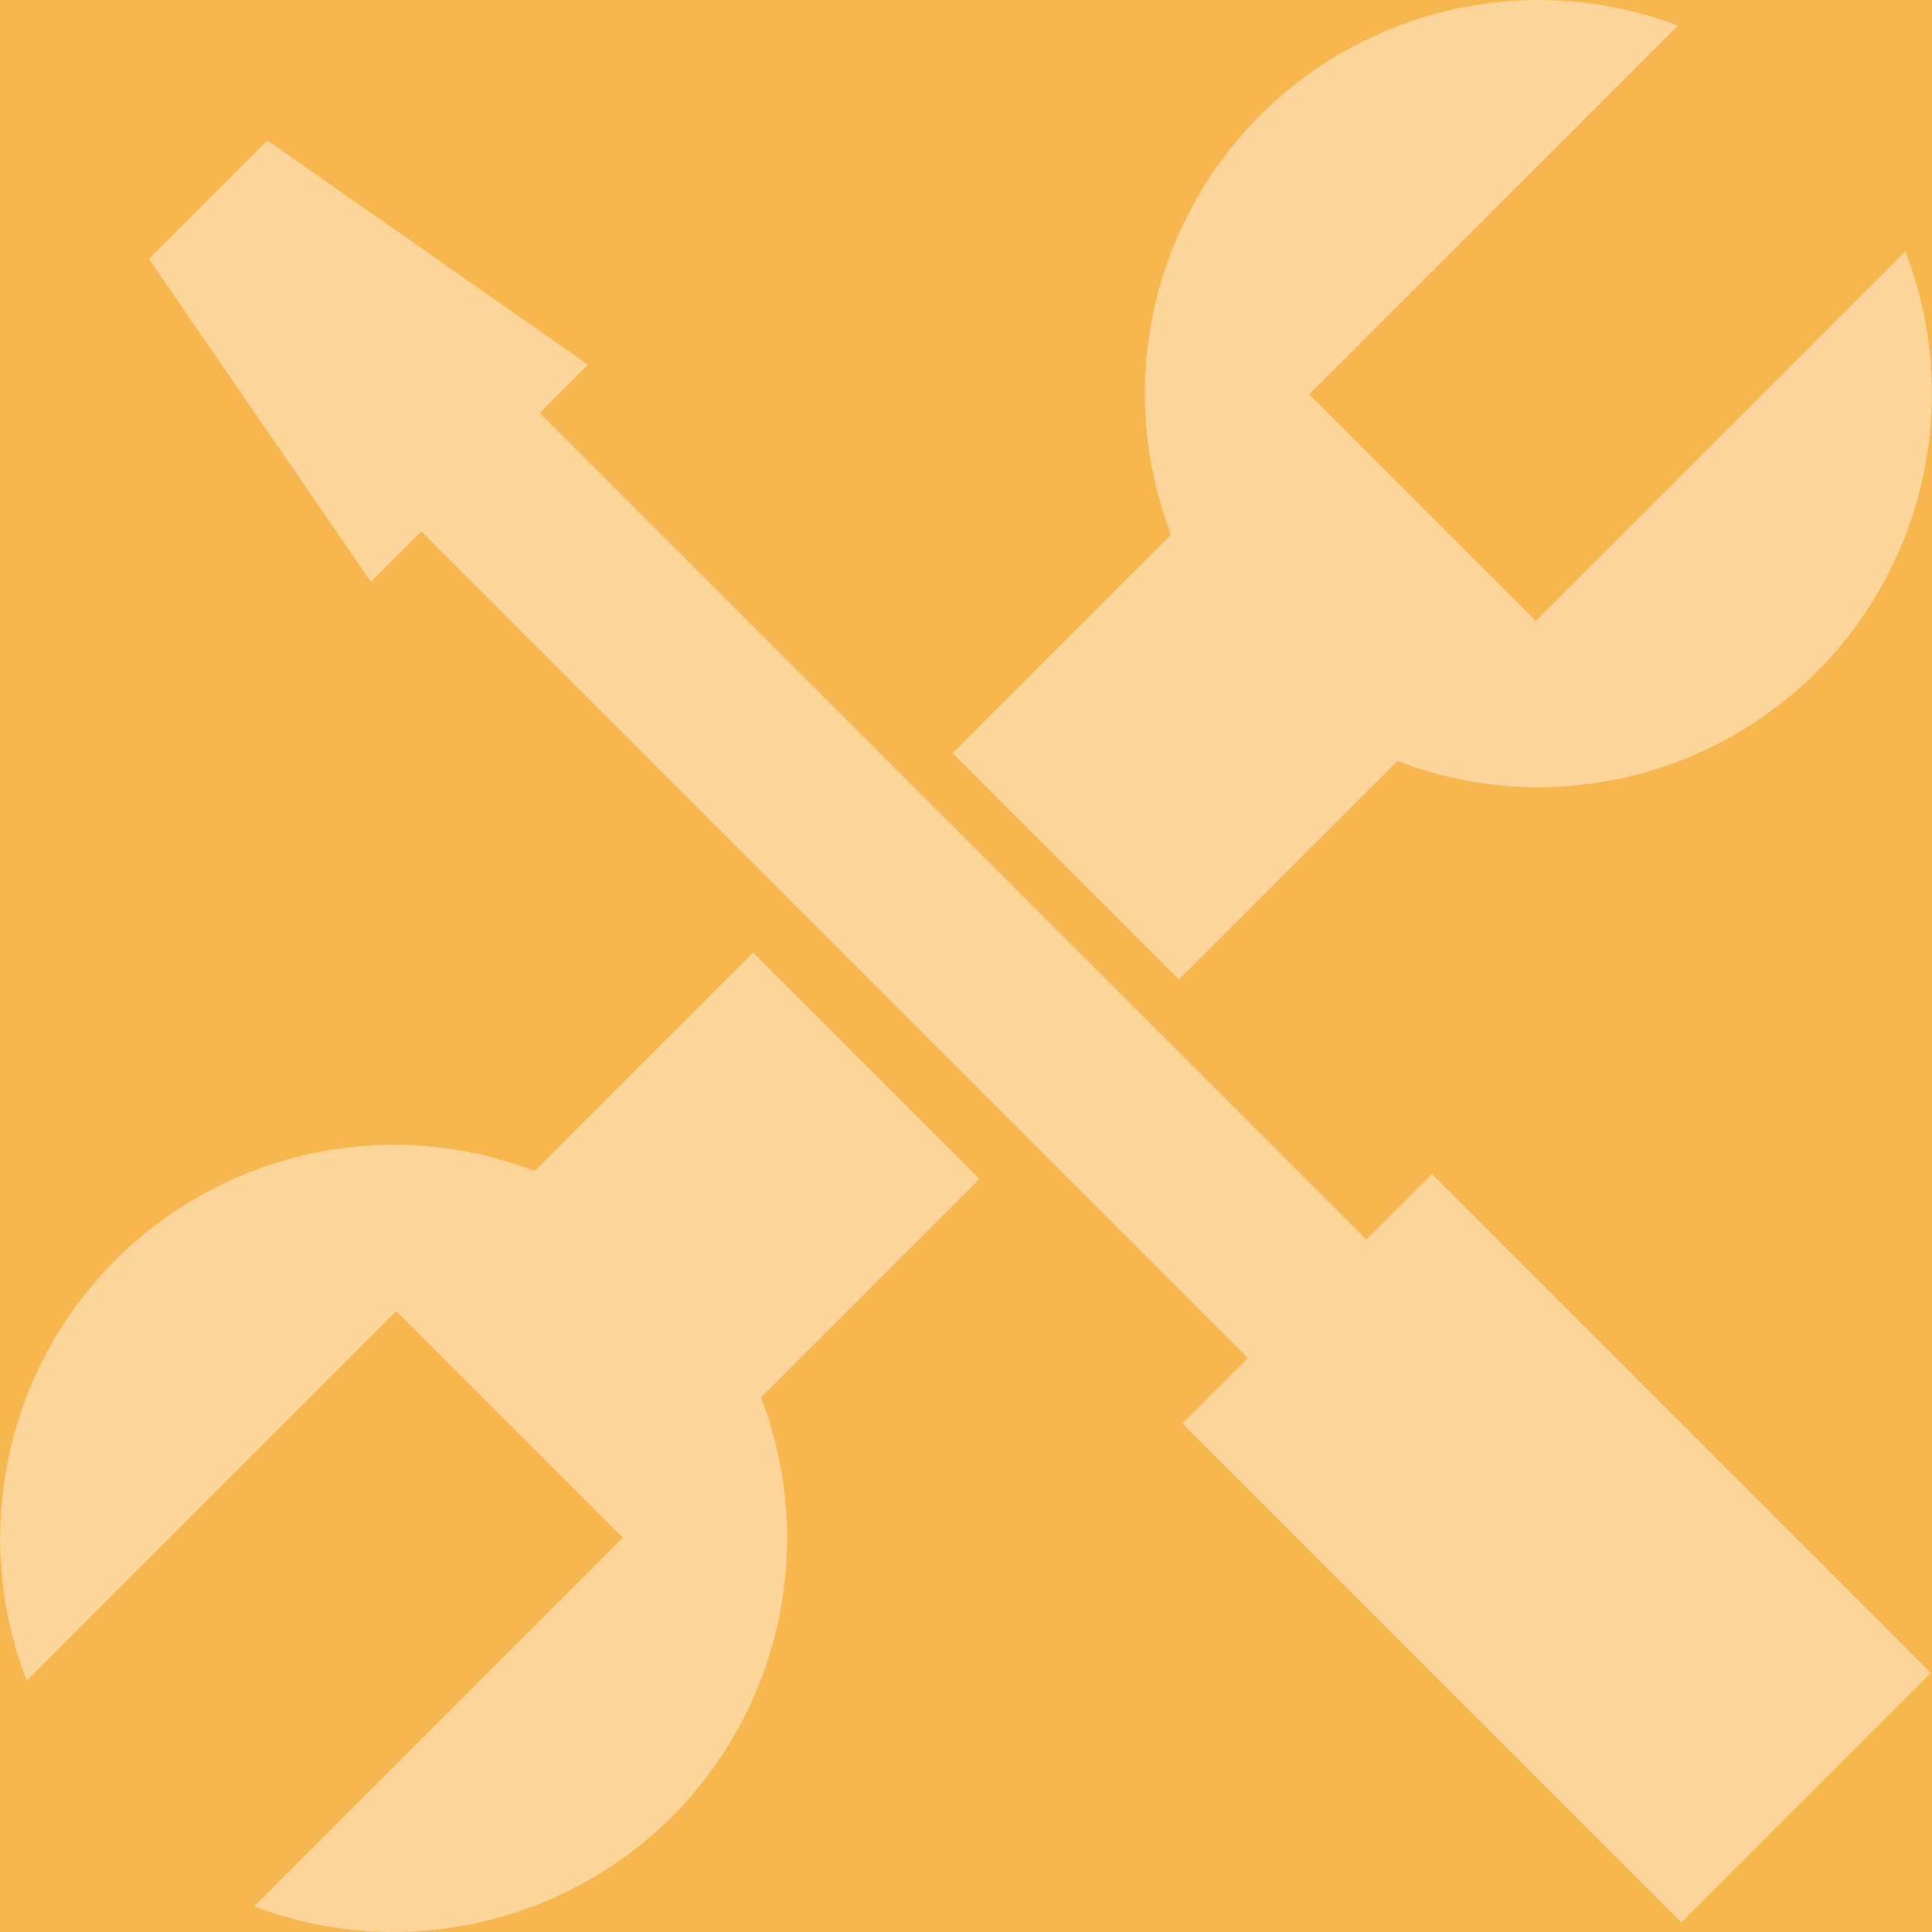
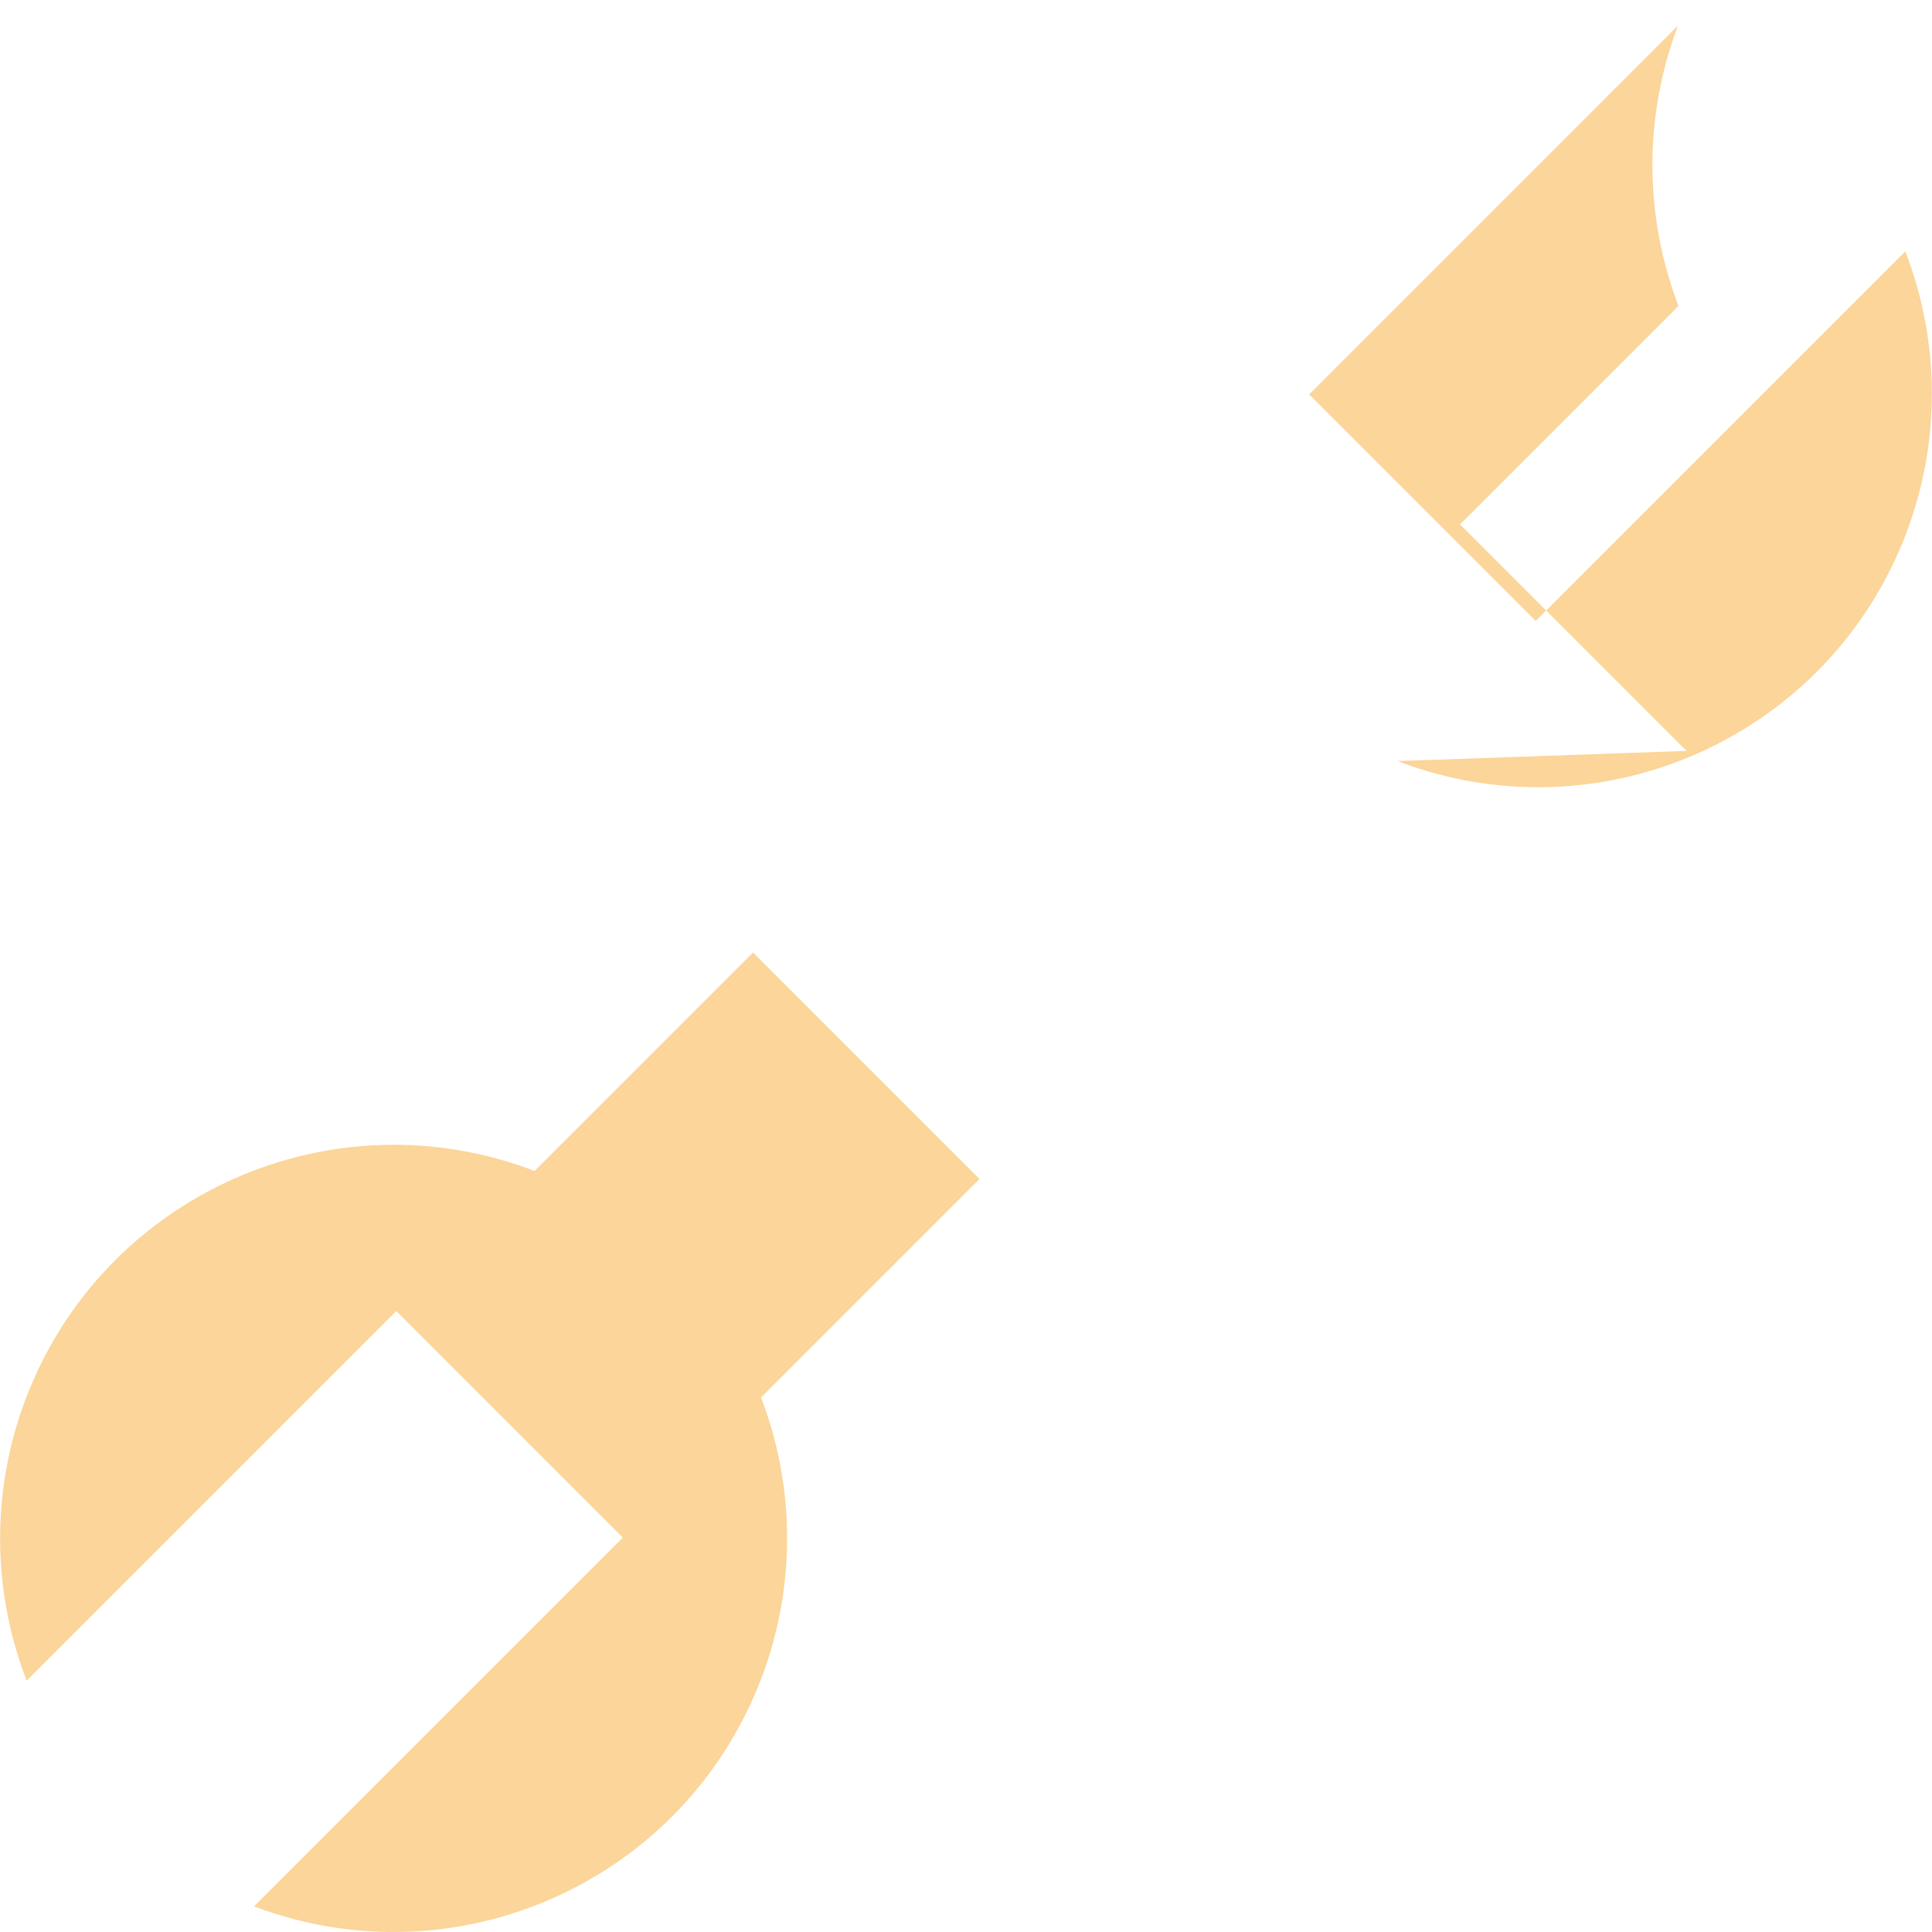
<svg xmlns="http://www.w3.org/2000/svg" version="1.1" id="Layer_1" x="0px" y="0px" viewBox="0 0 425.197 425.197" xml:space="preserve">
-   <rect x="-0" fill="#F8B74E" width="425.197" height="425.197" />
  <g>
-     <polygon fill="#FBD599" points="300.701,272.773 118.802,90.875 129.404,80.271 58.847,30.92 32.774,56.993 81.635,128.04 92.727,116.948 274.625,298.848 260.211,313.263 370.015,423.065 424.917,368.165 315.113,258.361 " />
    <g>
      <path fill="#FBD599" d="M117.643,257.702c-44.673-17.118-94.763,5.22-111.881,49.893 c-7.687,20.059-7.645,42.259,0.115,62.289l81.339-81.339l49.852,49.852 l-81.158,81.156c44.738,16.953,94.747-5.572,111.7-50.31 c7.534-19.879,7.492-41.837-0.115-61.689l48.079-48.079l-49.852-49.852 L117.643,257.702z" />
-       <path fill="#FBD599" d="M307.551,167.497c44.671,17.118,94.763-5.219,111.881-49.891 c7.687-20.059,7.645-42.259-0.115-62.29l-81.339,81.339l-49.852-49.852 l81.161-81.16c-44.739-16.951-94.748,5.575-111.7,50.313 c-7.532,19.879-7.492,41.835,0.115,61.686l-48.079,48.079l49.852,49.852 L307.551,167.497z" />
+       <path fill="#FBD599" d="M307.551,167.497c44.671,17.118,94.763-5.219,111.881-49.891 c7.687-20.059,7.645-42.259-0.115-62.29l-81.339,81.339l-49.852-49.852 l81.161-81.16c-7.532,19.879-7.492,41.835,0.115,61.686l-48.079,48.079l49.852,49.852 L307.551,167.497z" />
    </g>
  </g>
</svg>